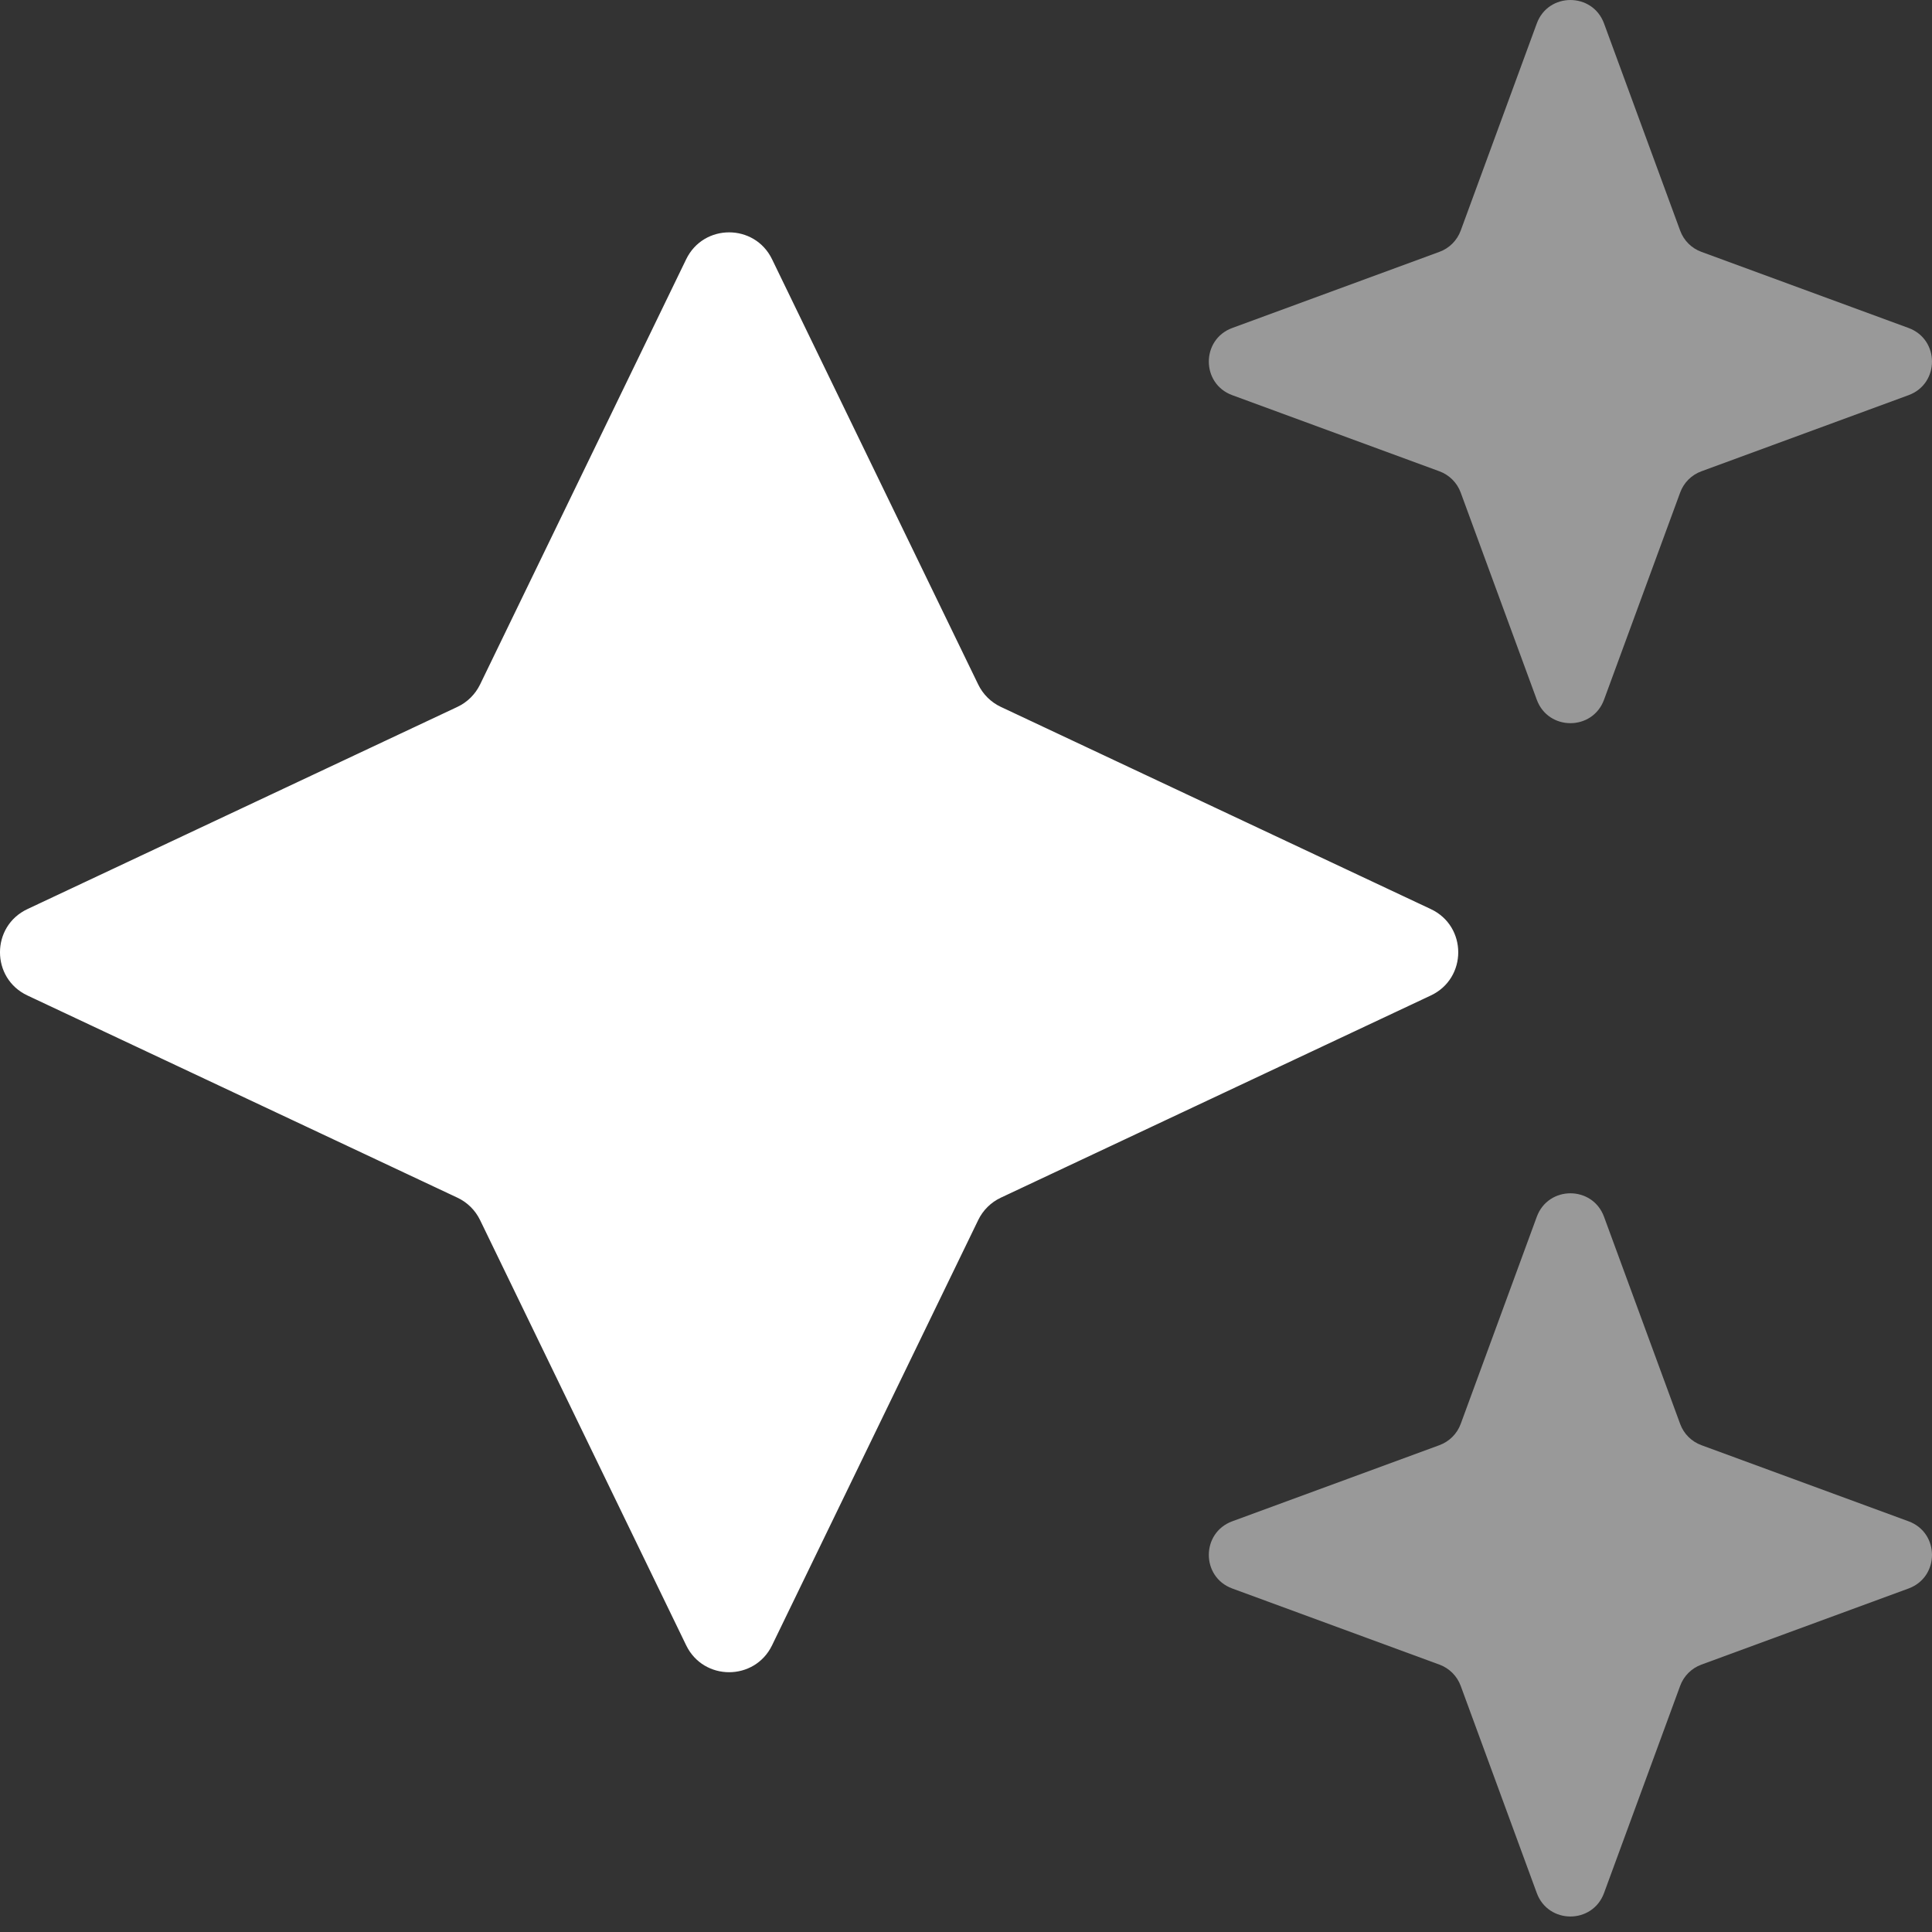
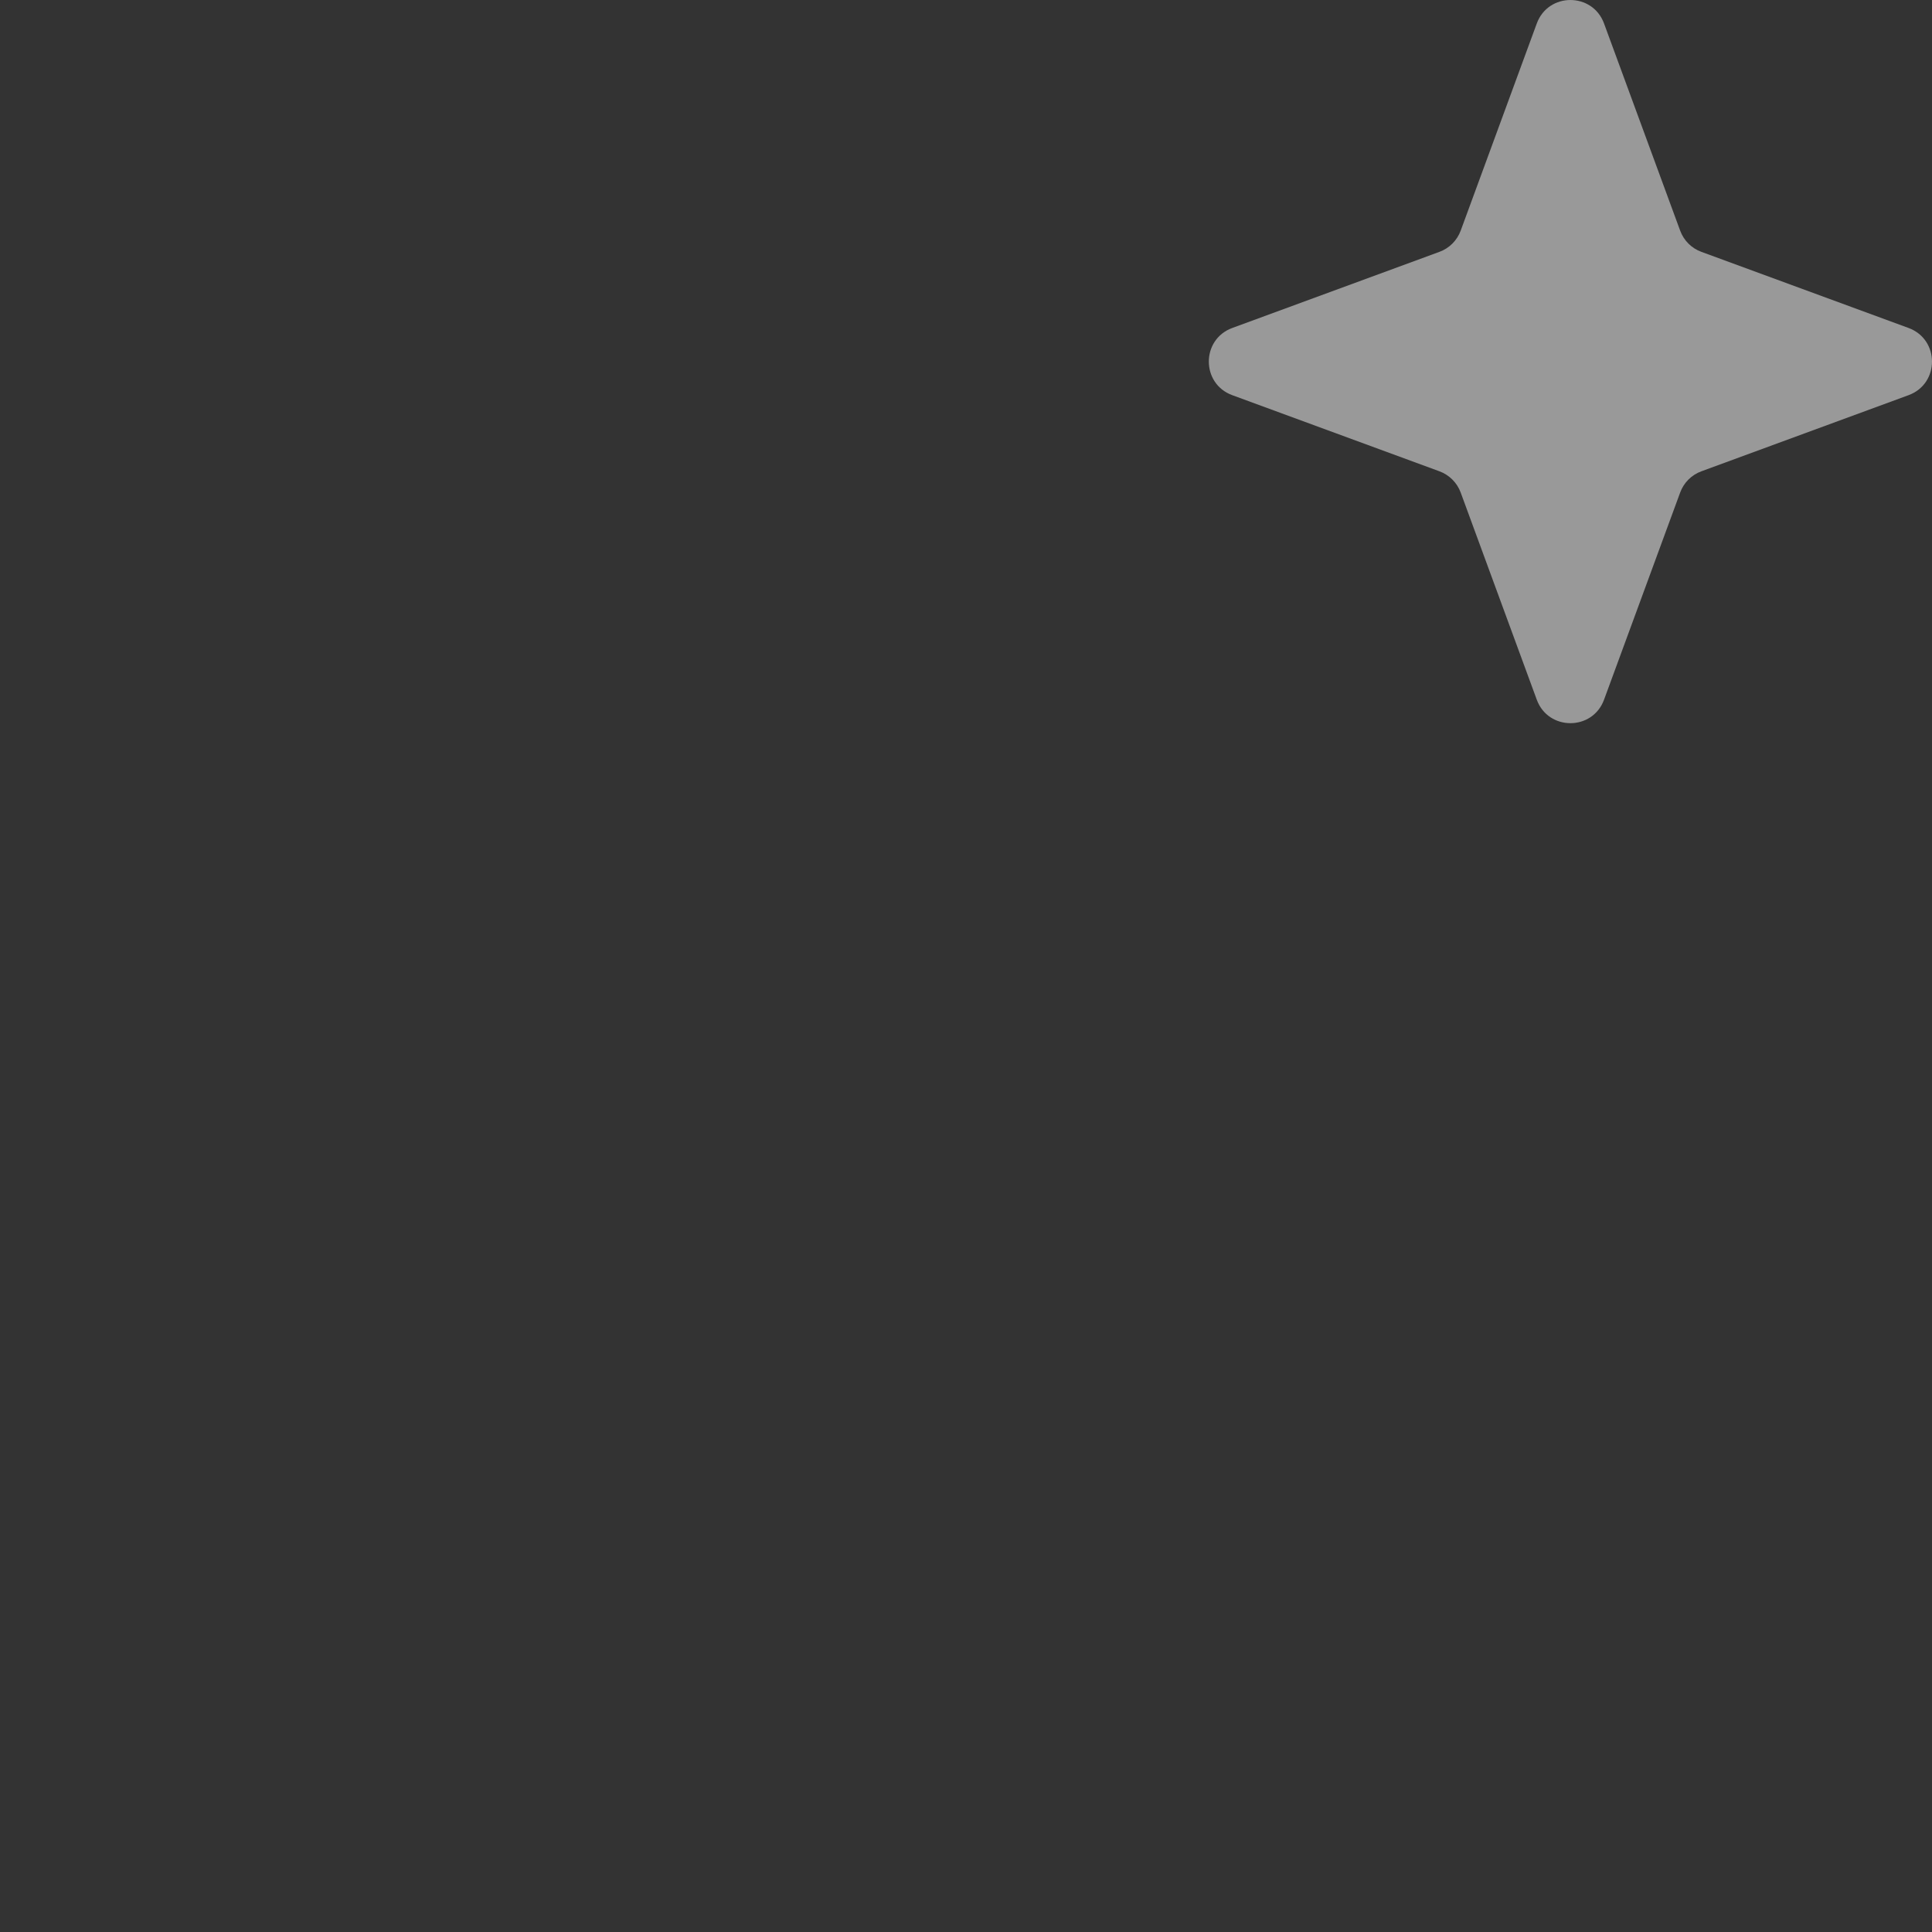
<svg xmlns="http://www.w3.org/2000/svg" width="50" height="50" viewBox="0 0 50 50" fill="none">
  <rect x="0" y="0" width="50" height="50" fill="#333333" stroke="none" />
-   <path d="M0.71 25.763C-0.237 25.318 -0.237 23.972 0.71 23.527L11.838 18.294C12.094 18.174 12.3 17.969 12.424 17.715L17.758 6.71C18.208 5.781 19.531 5.781 19.981 6.71L25.316 17.715C25.439 17.969 25.646 18.174 25.901 18.294L37.029 23.527C37.976 23.972 37.976 25.318 37.029 25.763L25.901 30.996C25.646 31.116 25.439 31.32 25.316 31.575L19.981 42.58C19.531 43.509 18.208 43.509 17.758 42.58L12.424 31.575C12.3 31.32 12.094 31.116 11.838 30.996L0.71 25.763Z" fill="white" />
  <path d="M31.891 10.227C31.082 9.93 31.082 8.786 31.891 8.488L37.252 6.518C37.508 6.425 37.709 6.223 37.803 5.968L39.772 0.607C40.07 -0.202 41.214 -0.202 41.512 0.607L43.482 5.968C43.575 6.223 43.776 6.425 44.032 6.518L49.393 8.488C50.202 8.786 50.202 9.93 49.393 10.227L44.032 12.197C43.776 12.291 43.575 12.492 43.482 12.748L41.512 18.109C41.214 18.918 40.07 18.918 39.772 18.109L37.803 12.748C37.709 12.492 37.508 12.291 37.252 12.197L31.891 10.227Z" fill="white" fill-opacity="0.5" />
-   <path d="M31.891 41.11C31.082 40.813 31.082 39.669 31.891 39.371L37.252 37.401C37.508 37.307 37.709 37.106 37.803 36.851L39.772 31.49C40.07 30.68 41.214 30.68 41.512 31.49L43.482 36.851C43.575 37.106 43.776 37.307 44.032 37.401L49.393 39.371C50.202 39.669 50.202 40.813 49.393 41.11L44.032 43.08C43.776 43.174 43.575 43.375 43.482 43.63L41.512 48.992C41.214 49.801 40.07 49.801 39.772 48.992L37.803 43.63C37.709 43.375 37.508 43.174 37.252 43.08L31.891 41.11Z" fill="white" fill-opacity="0.5" />
</svg>